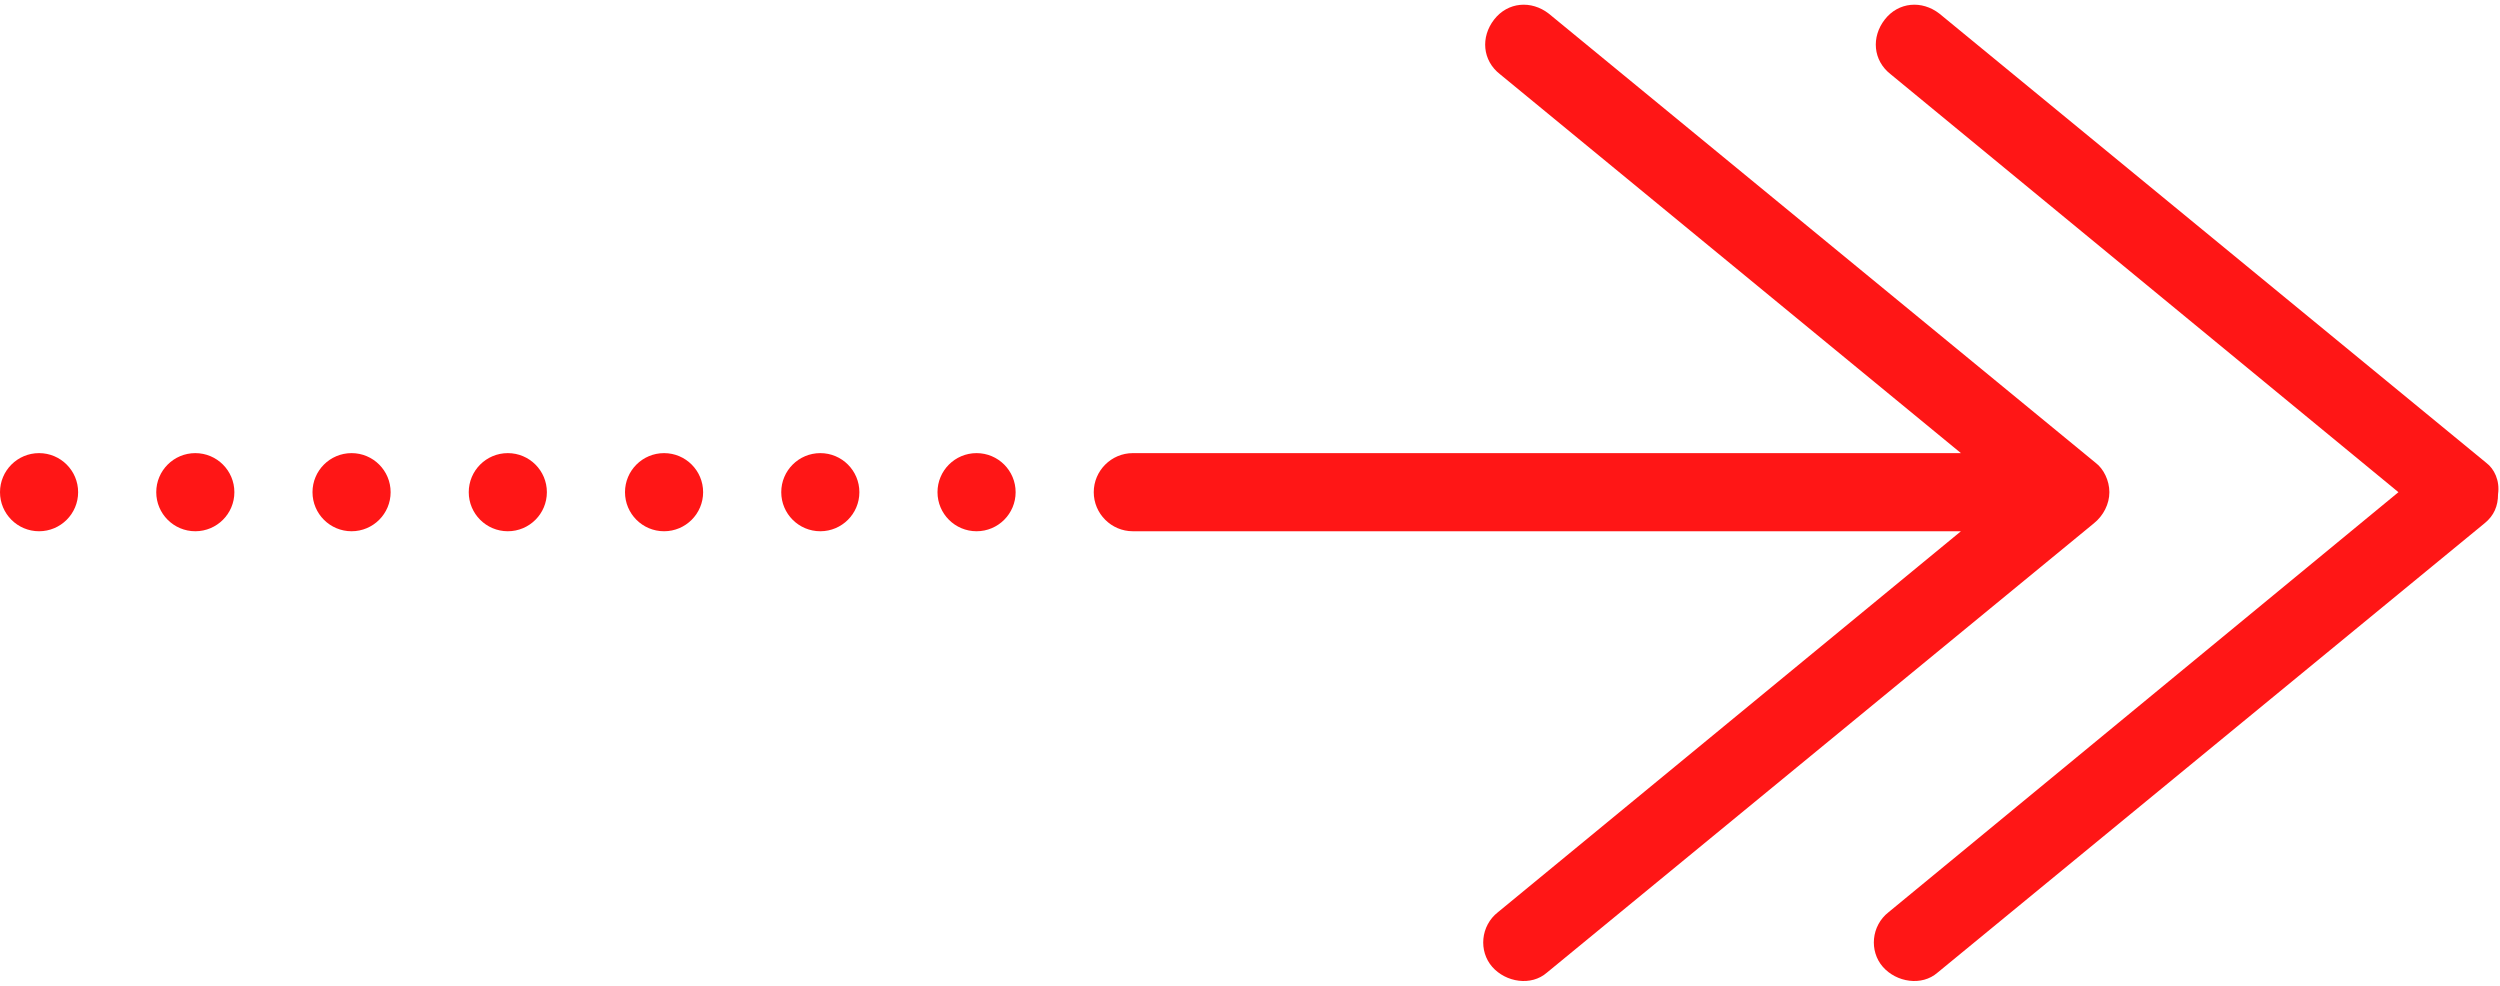
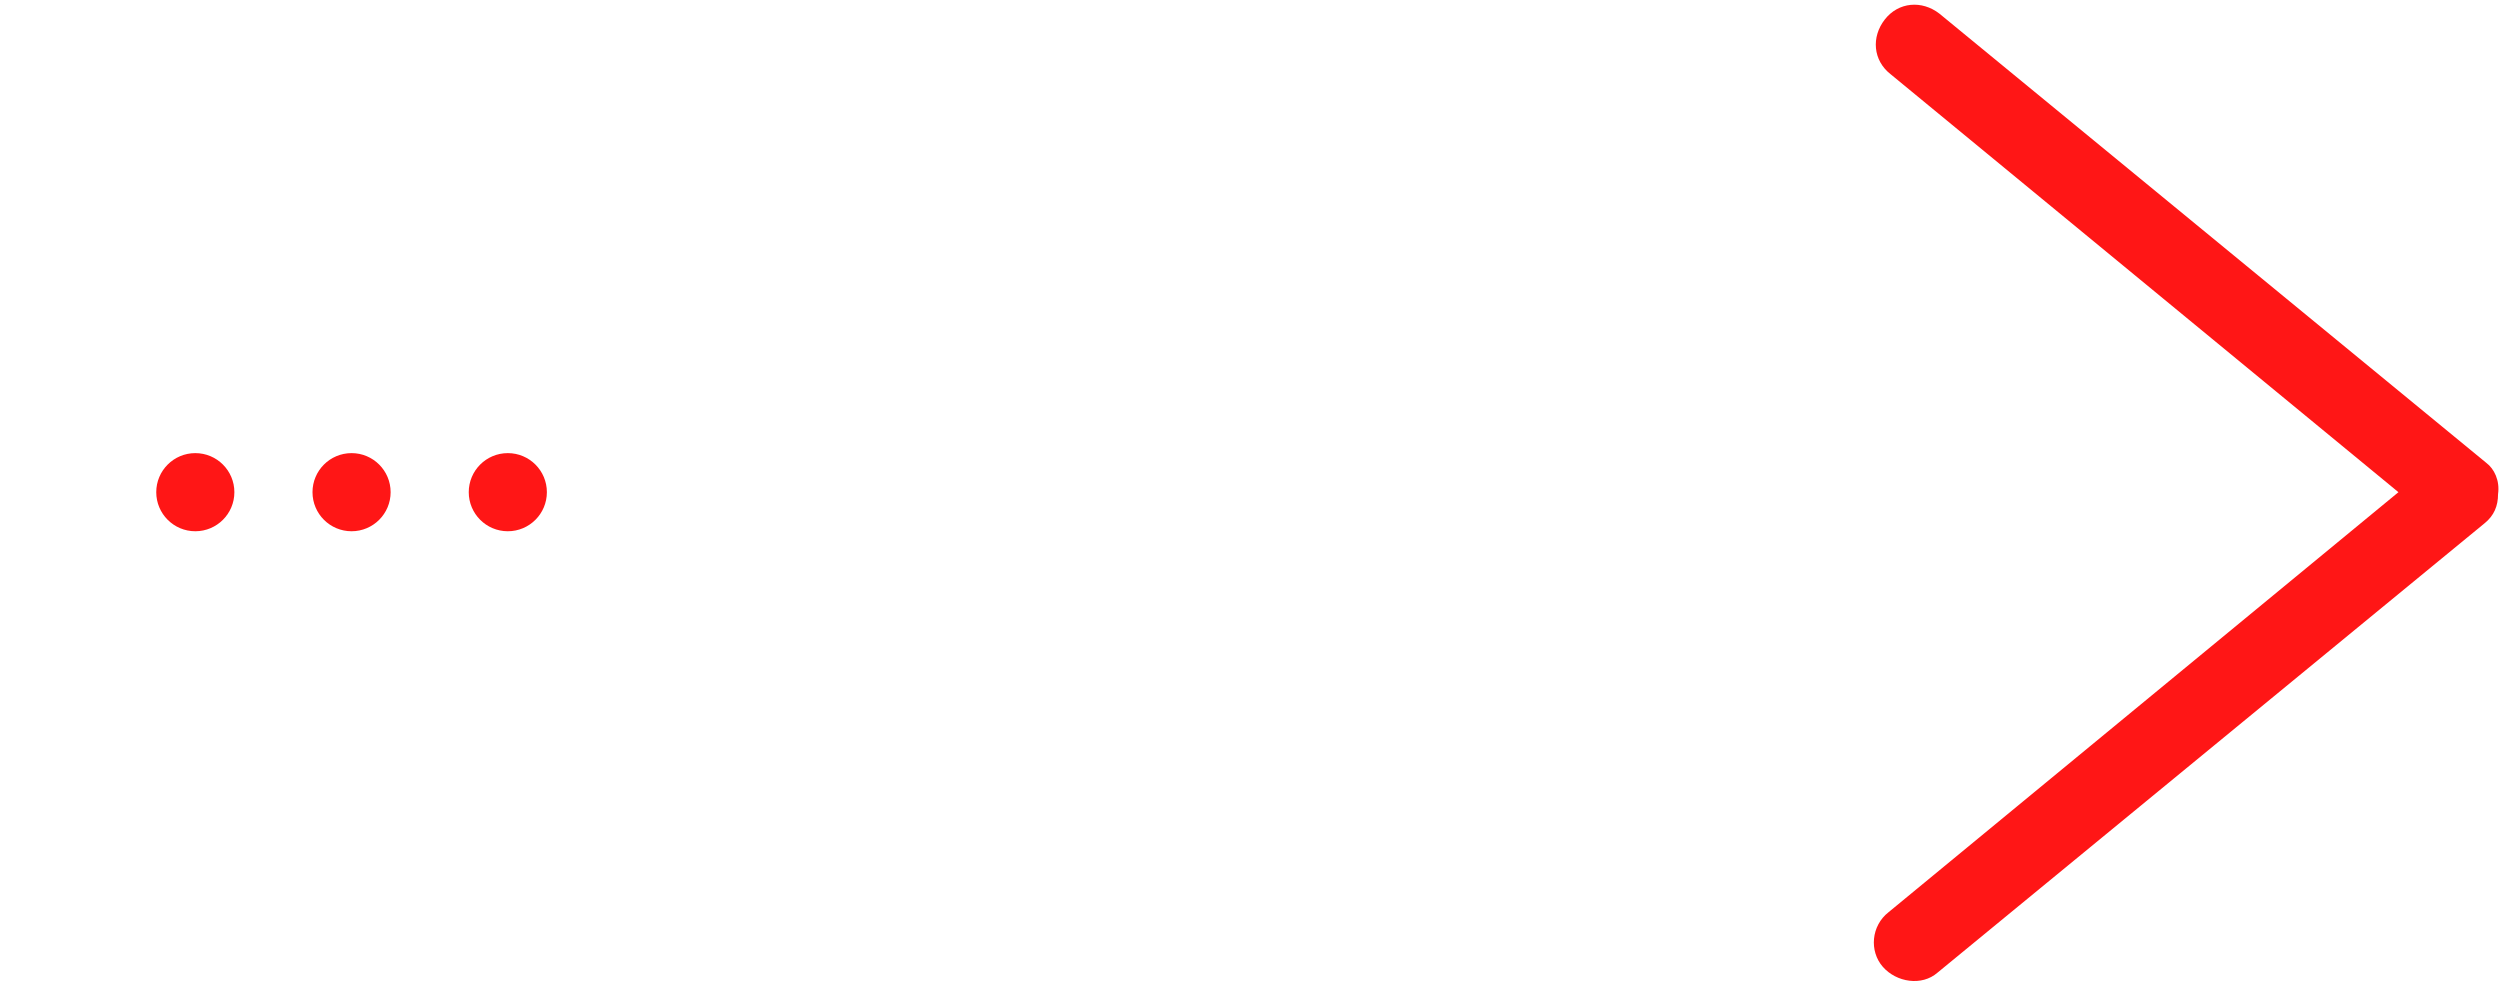
<svg xmlns="http://www.w3.org/2000/svg" fill="#ff1616" height="50.5" preserveAspectRatio="xMidYMid meet" version="1" viewBox="0.0 38.8 128.0 50.5" width="128" zoomAndPan="magnify">
  <g id="change1_1">
    <path d="M127.3,62.5l-28-23c-0.9-0.7-2.1-0.6-2.8,0.3c-0.7,0.9-0.6,2.1,0.3,2.8L122.8,64L96.7,85.5c-0.9,0.7-1,2-0.3,2.8 c0.7,0.8,2,1,2.8,0.3l28-23c0.5-0.4,0.7-0.9,0.7-1.5C128,63.4,127.7,62.8,127.3,62.5z" fill="inherit" />
  </g>
  <g id="change1_2">
-     <path d="M108,64c0-0.6-0.3-1.2-0.7-1.5l-28-23c-0.9-0.7-2.1-0.6-2.8,0.3c-0.7,0.9-0.6,2.1,0.3,2.8L100.4,62H58c-1.1,0-2,0.9-2,2 c0,1.1,0.9,2,2,2h42.4L76.7,85.5c-0.9,0.7-1,2-0.3,2.8c0.7,0.8,2,1,2.8,0.3l28-23C107.7,65.2,108,64.6,108,64z" fill="inherit" />
-   </g>
+     </g>
  <g id="change1_3">
-     <circle cx="42" cy="64" fill="inherit" r="2" />
-   </g>
+     </g>
  <g id="change1_4">
-     <circle cx="50" cy="64" fill="inherit" r="2" />
-   </g>
+     </g>
  <g id="change1_5">
-     <circle cx="34" cy="64" fill="inherit" r="2" />
-   </g>
+     </g>
  <g id="change1_6">
    <circle cx="26" cy="64" fill="inherit" r="2" />
  </g>
  <g id="change1_7">
    <circle cx="18" cy="64" fill="inherit" r="2" />
  </g>
  <g id="change1_8">
    <circle cx="10" cy="64" fill="inherit" r="2" />
  </g>
  <g id="change1_9">
-     <circle cx="2" cy="64" fill="inherit" r="2" />
-   </g>
+     </g>
</svg>